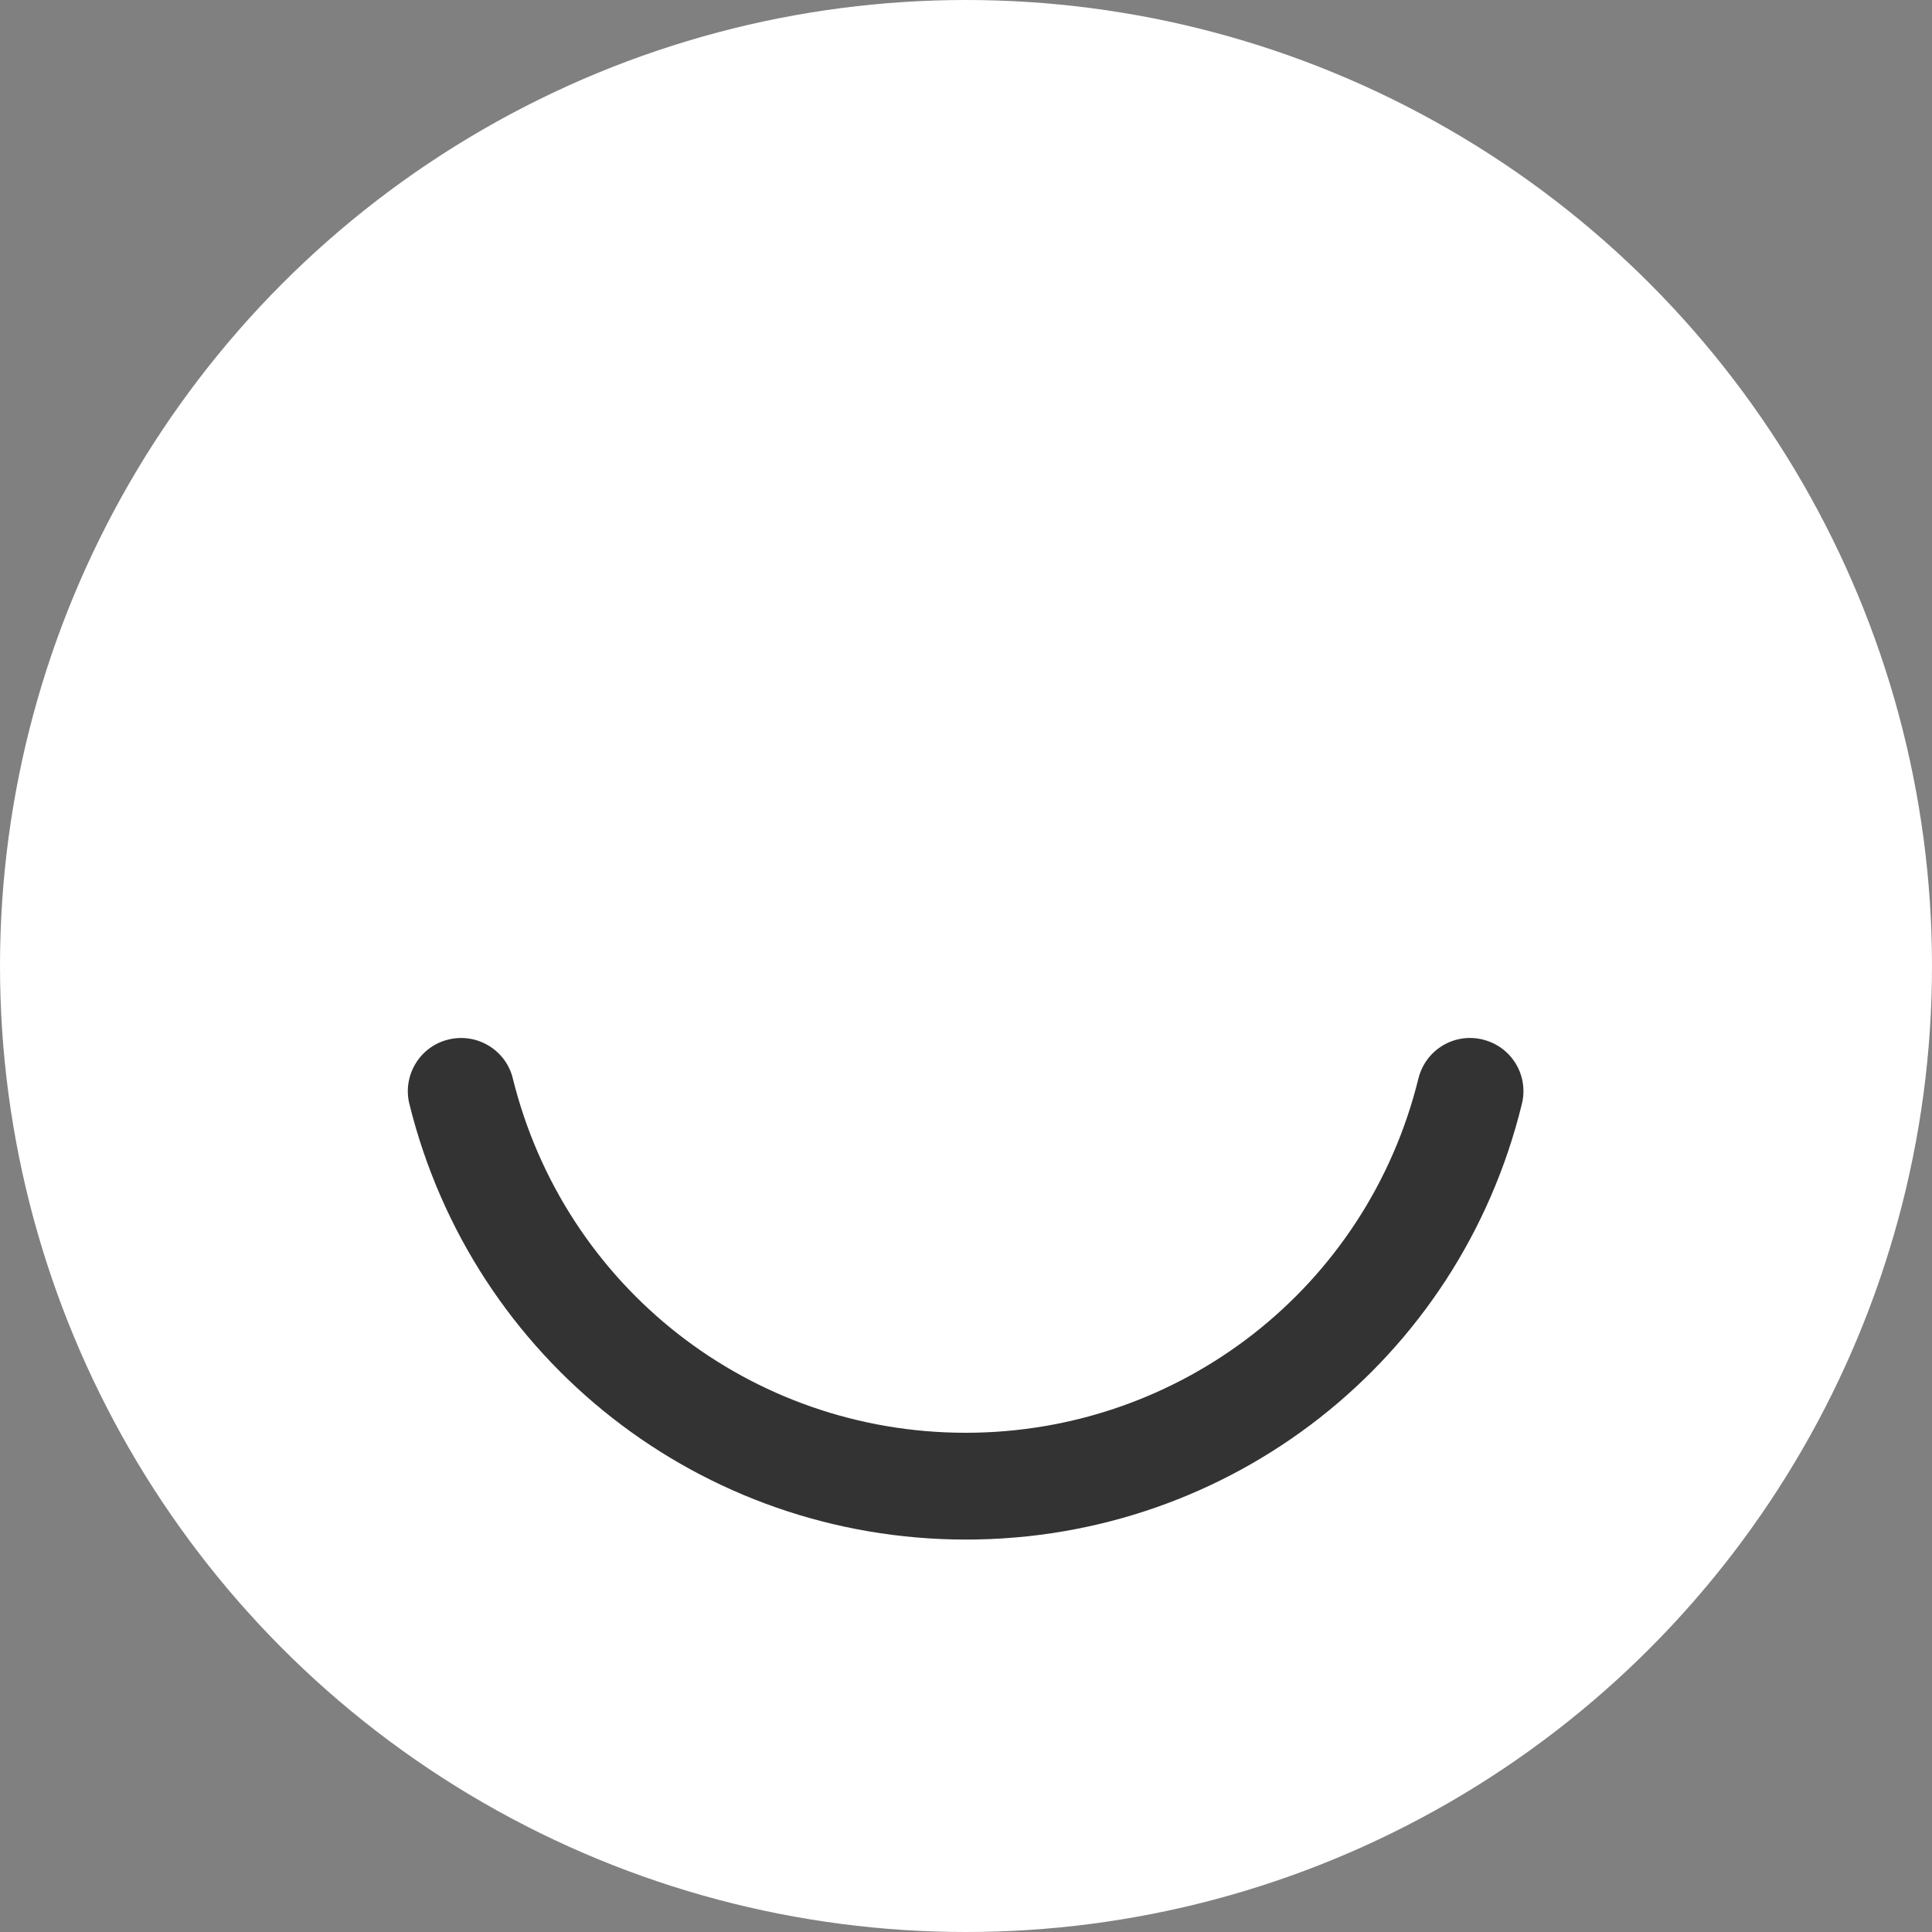
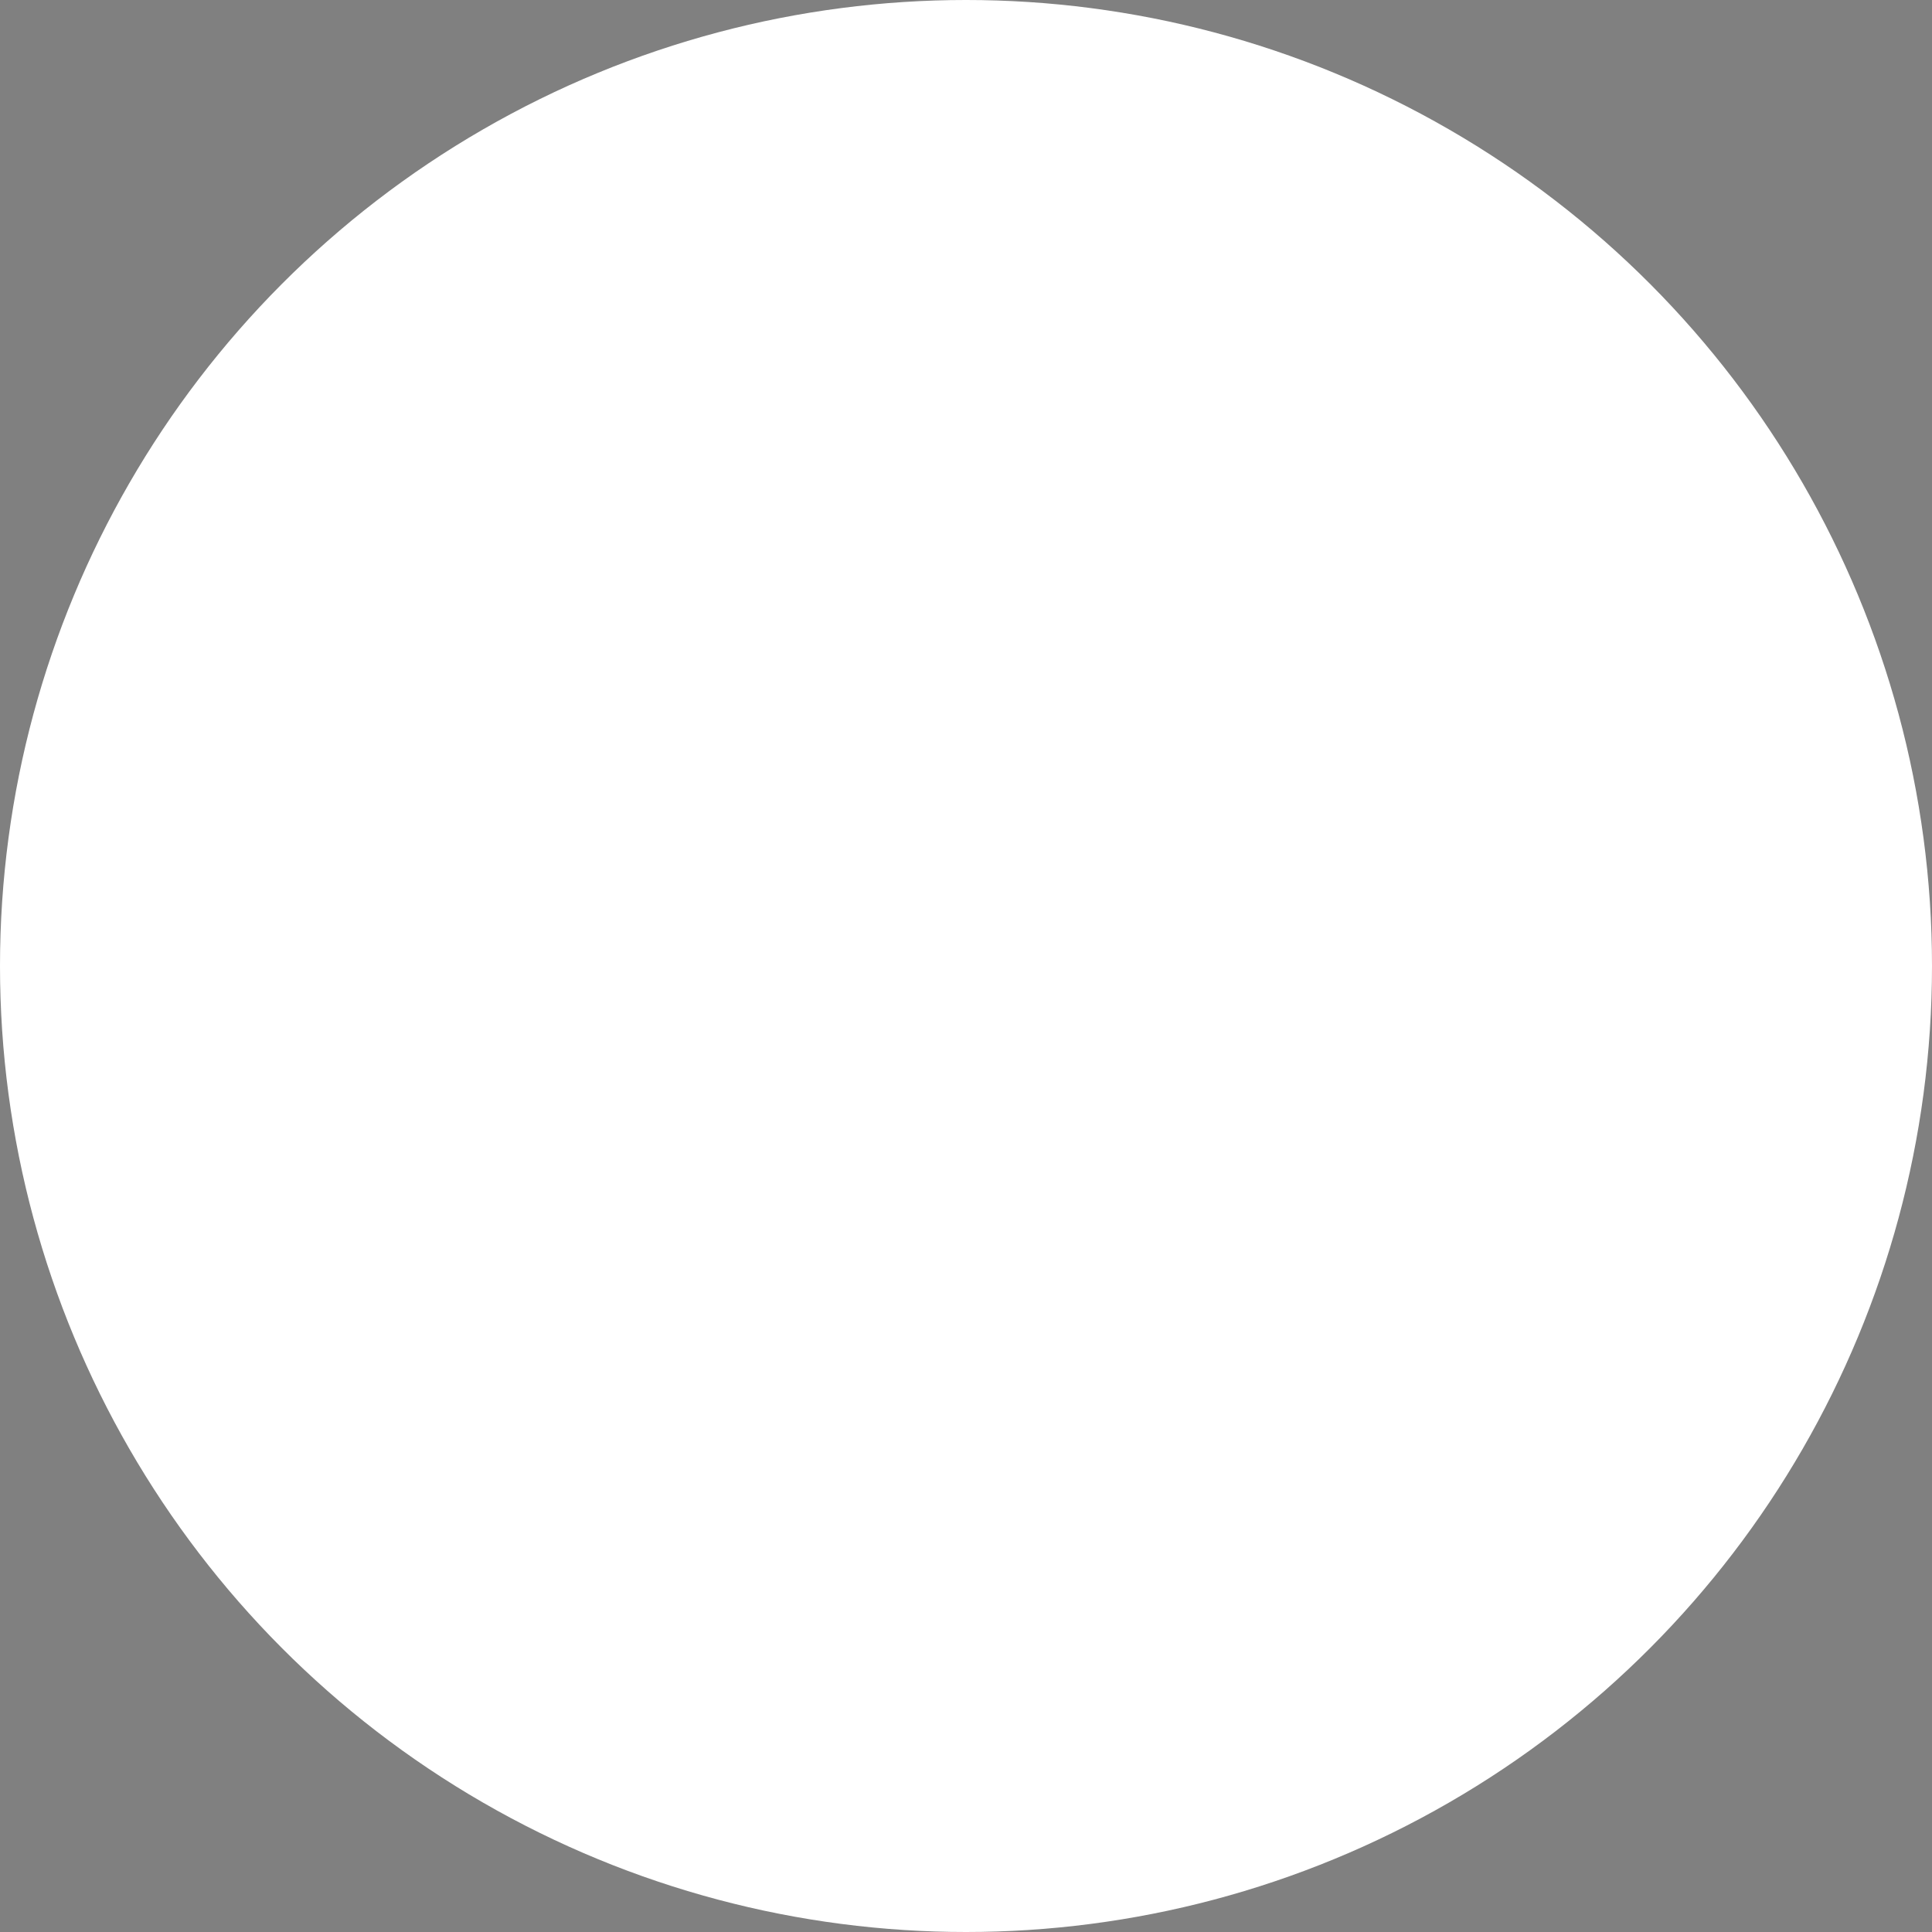
<svg xmlns="http://www.w3.org/2000/svg" xmlns:ns1="http://www.inkscape.org/namespaces/inkscape" xmlns:ns2="http://sodipodi.sourceforge.net/DTD/sodipodi-0.dtd" enable-background="new 0 0 512 512" id="Layer_1" version="1.1" viewBox="0 0 512 512" xml:space="preserve" ns1:version="0.48.5 r10040" width="100%" height="100%" ns2:docname="1495992581_ello.svg">
  <rect x="0" y="0" width="512" height="512" fill="#808080" stroke="none" />
  <defs id="defs3598" />
  <ns2:namedview pagecolor="#ffffff" bordercolor="#666666" borderopacity="1" objecttolerance="10" gridtolerance="10" guidetolerance="10" ns1:pageopacity="0" ns1:pageshadow="2" ns1:window-width="1680" ns1:window-height="1027" id="namedview3596" showgrid="false" ns1:zoom="0.4609375" ns1:cx="-159.45763" ns1:cy="256" ns1:window-x="-8" ns1:window-y="-8" ns1:window-maximized="1" ns1:current-layer="Layer_1" />
  <circle ns2:ry="256" ns2:rx="256" ns2:cy="256" ns2:cx="256" id="circle3592" r="256" cy="256" cx="256" style="fill:#ffffff" />
-   <path style="fill:#333333;fill-opacity:1" ns1:connector-curvature="0" id="path3594" d="m 256,408 c -70.1,0 -130.7,-47.5 -147.5,-115.4 -1.9,-7.6 2.8,-15.3 10.3,-17.1 7.6,-1.9 15.3,2.8 17.1,10.3 13.7,55.3 63,93.9 120,93.9 57,0 106.4,-38.6 120,-93.9 1.9,-7.6 9.5,-12.2 17.1,-10.3 7.6,1.9 12.2,9.5 10.3,17.1 C 386.7,360.5 326.1,408 256,408 z" />
</svg>